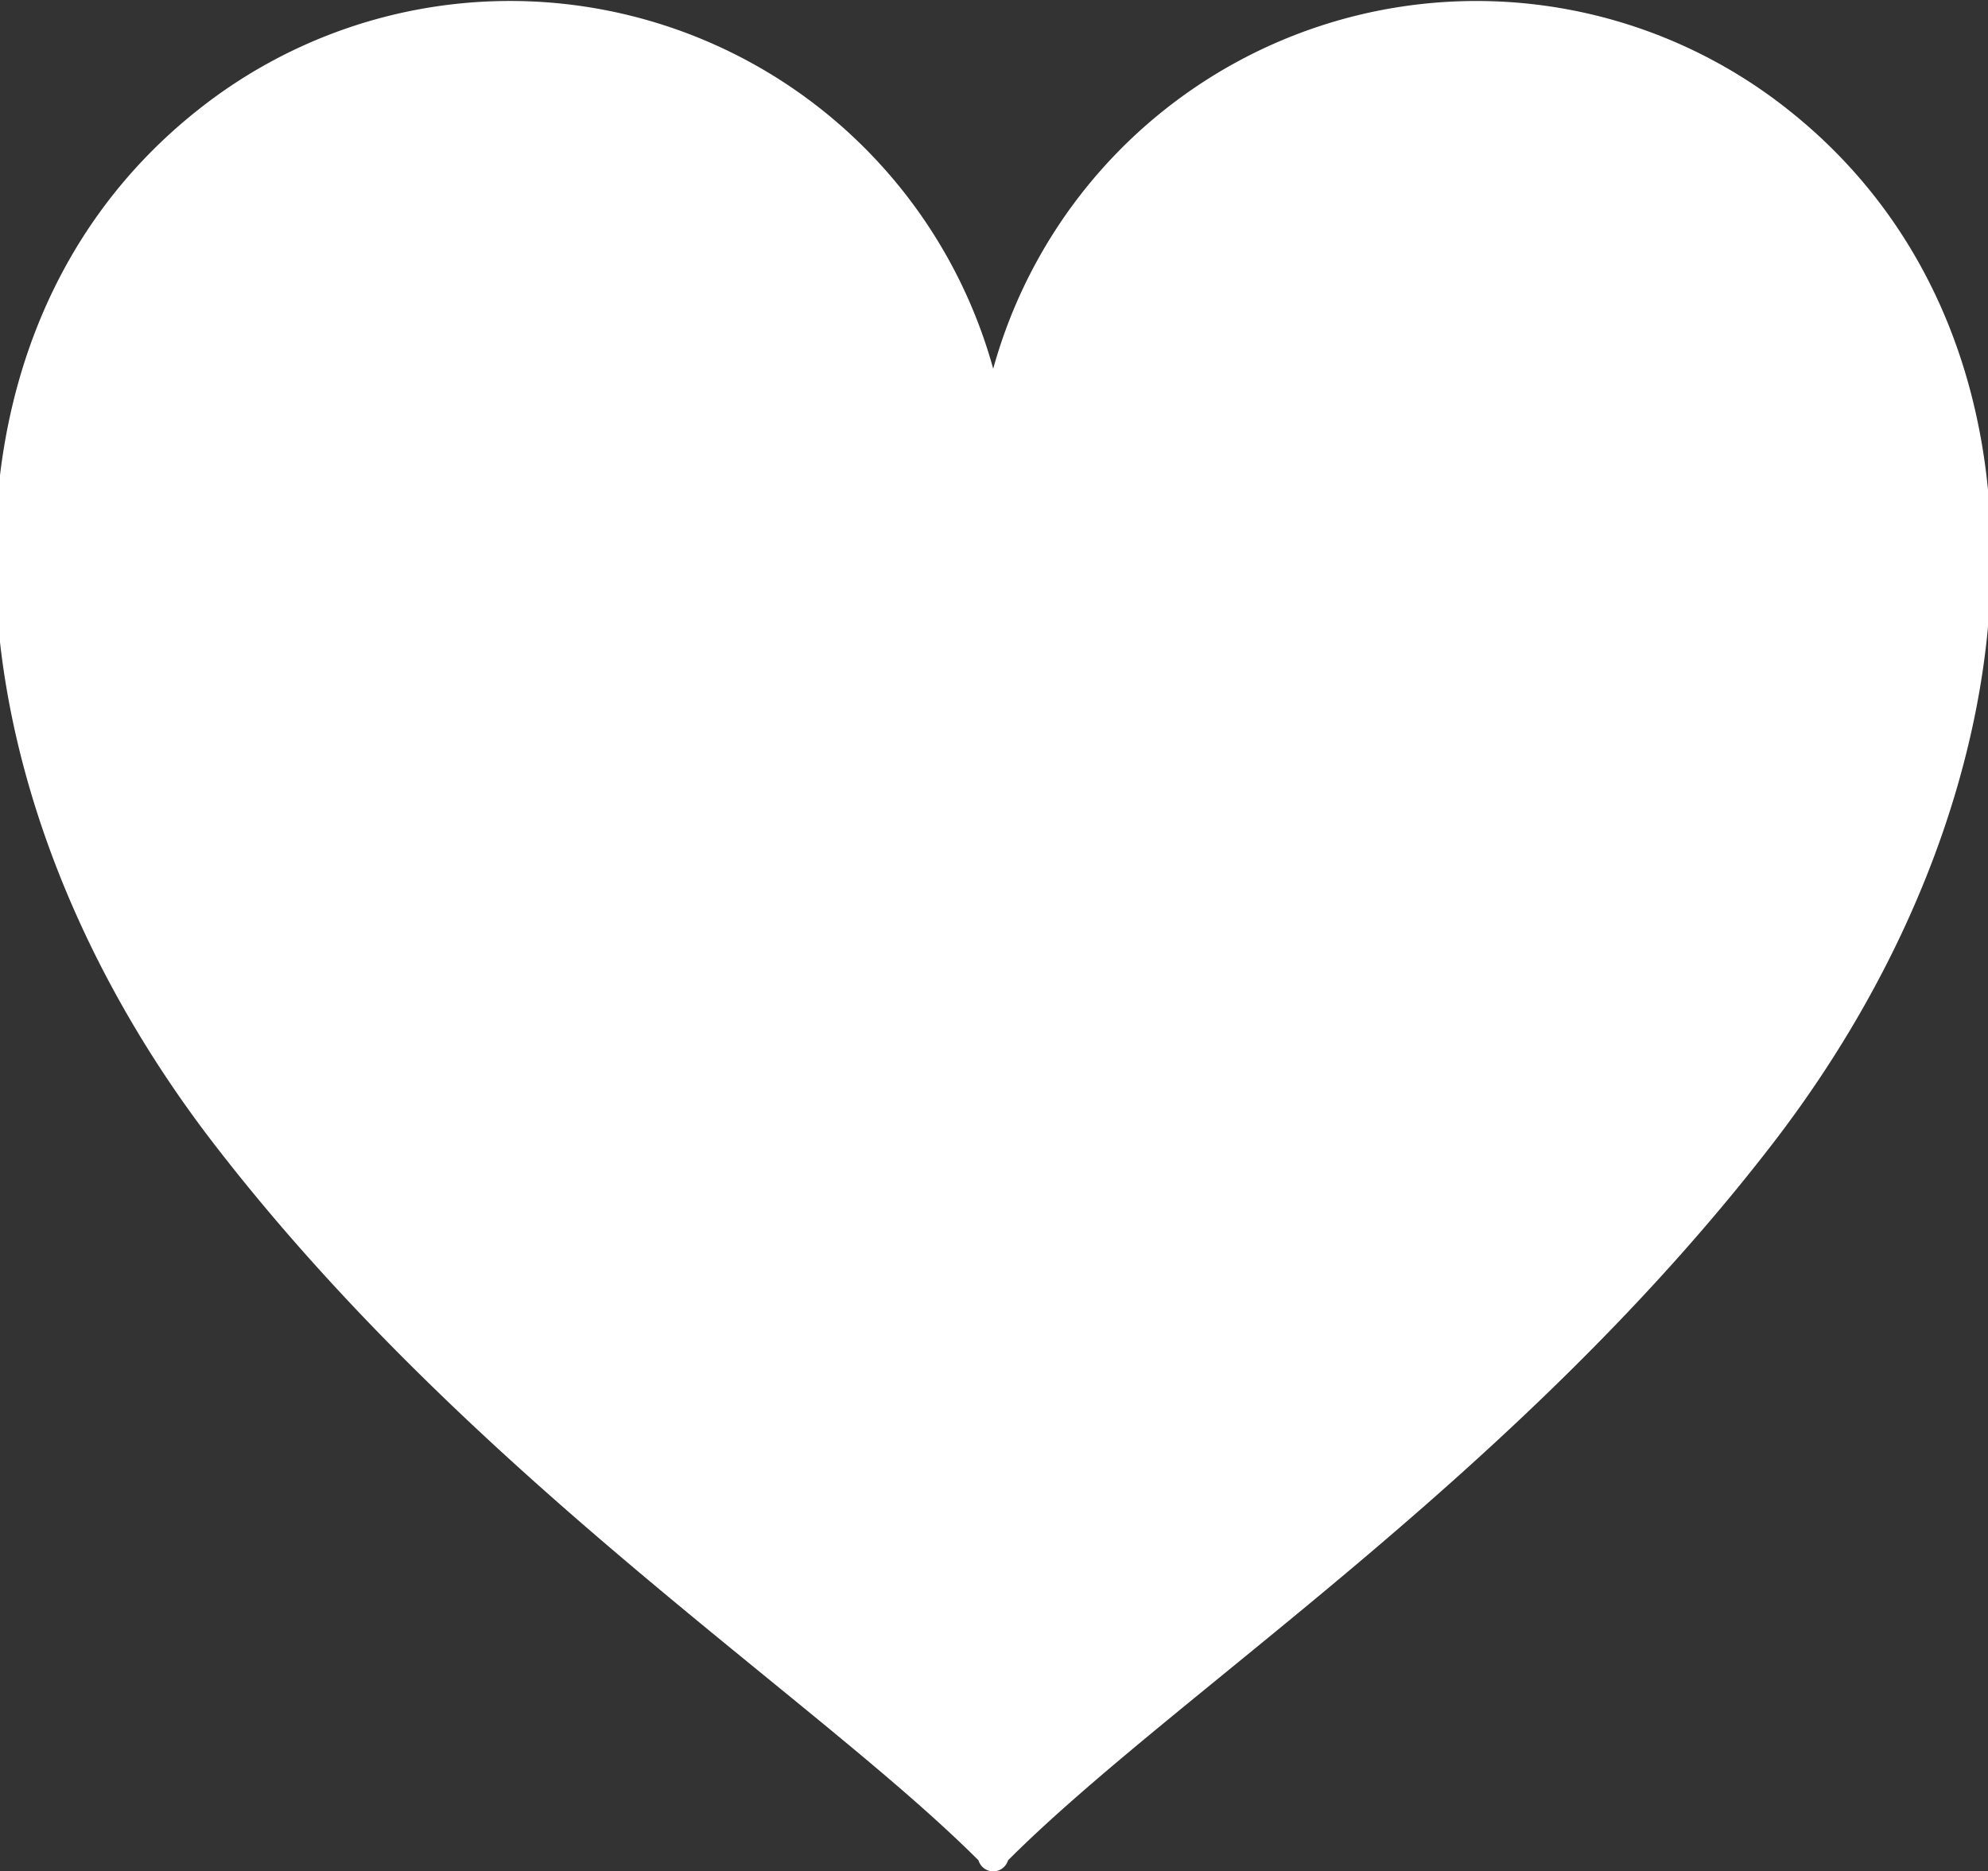
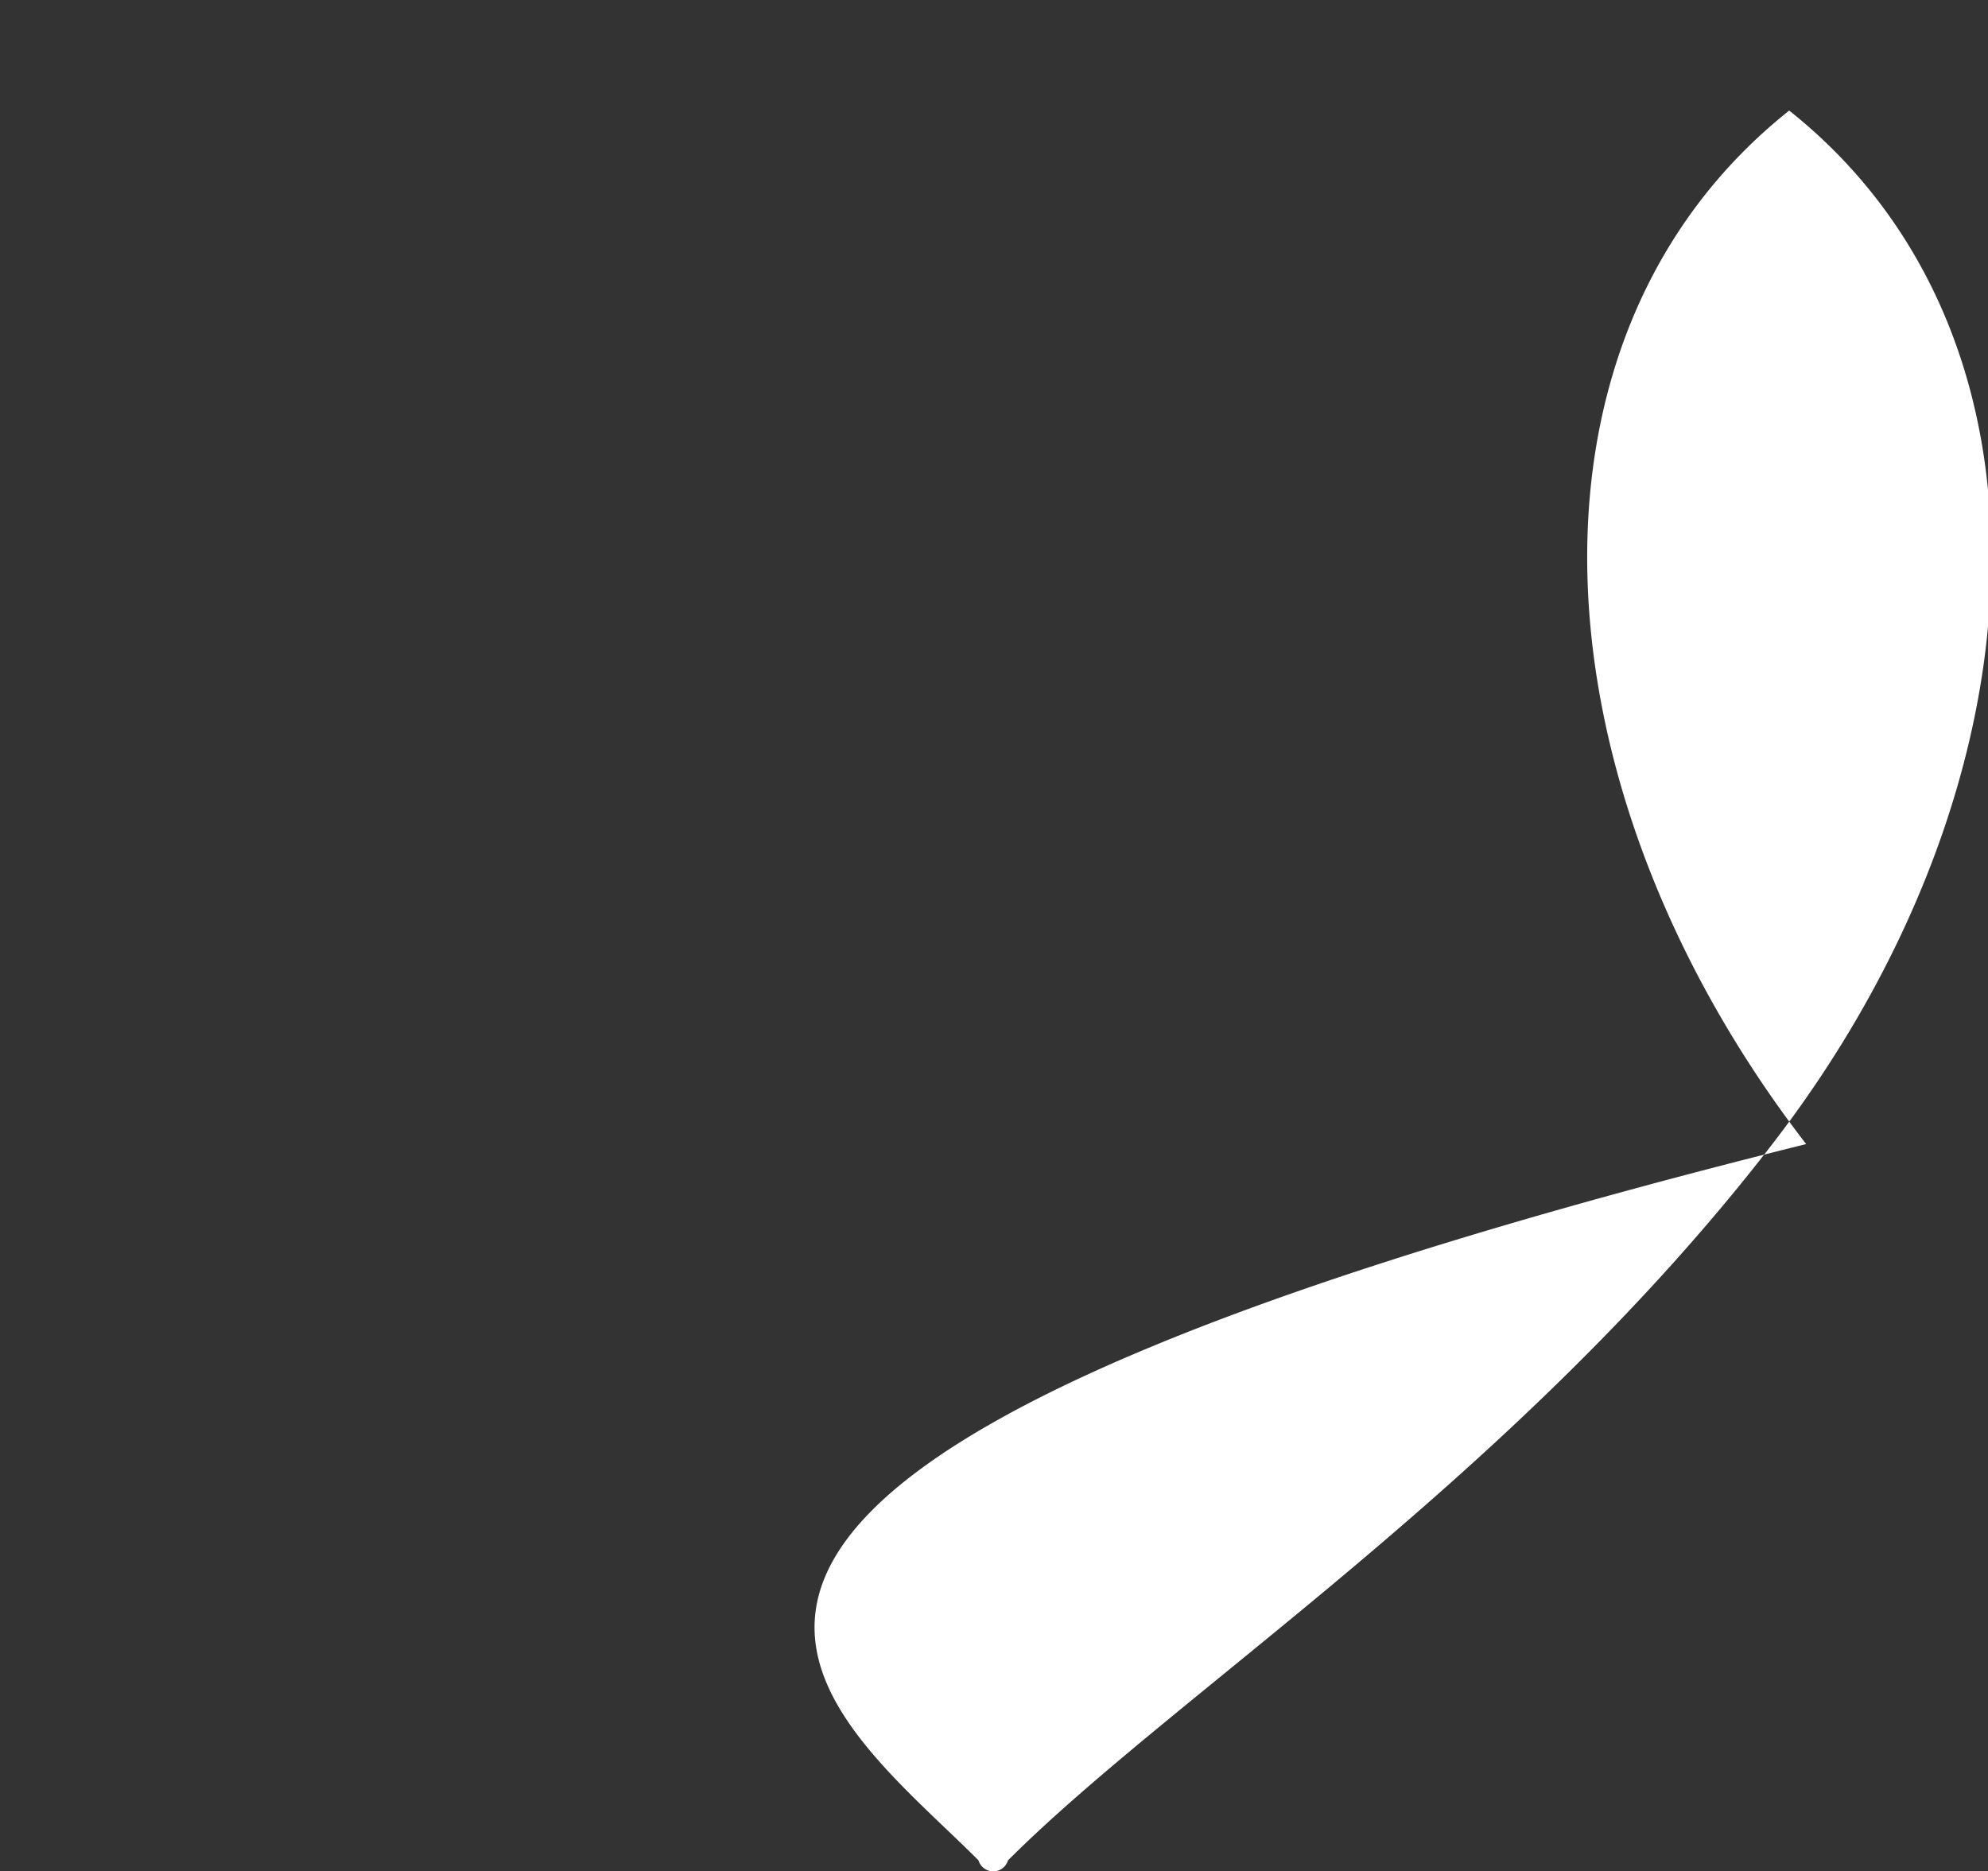
<svg xmlns="http://www.w3.org/2000/svg" width="50" height="47.063" viewBox="0 0 50 47.063">
  <rect x="0" y="0" width="50" height="47.063" fill="#333333" stroke="none" />
  <defs>
    <style>
      .cls-1 {
        fill: #fff;
        fill-rule: evenodd;
      }
    </style>
  </defs>
-   <path id="favorit_icn" class="cls-1" d="M45,4.406A12.608,12.608,0,0,0,24.98,10.9,12.608,12.608,0,0,0,4.959,4.406c-7.124,5.667-6.548,16.948.426,25.995C11.829,38.76,20.511,44.316,24.61,48.417a0.387,0.387,0,0,0,.742,0c4.208-4.208,12.78-9.657,19.224-18.016C51.551,21.355,52.125,10.073,45,4.406Z" transform="translate(0 -1.625)" />
+   <path id="favorit_icn" class="cls-1" d="M45,4.406c-7.124,5.667-6.548,16.948.426,25.995C11.829,38.76,20.511,44.316,24.61,48.417a0.387,0.387,0,0,0,.742,0c4.208-4.208,12.78-9.657,19.224-18.016C51.551,21.355,52.125,10.073,45,4.406Z" transform="translate(0 -1.625)" />
</svg>